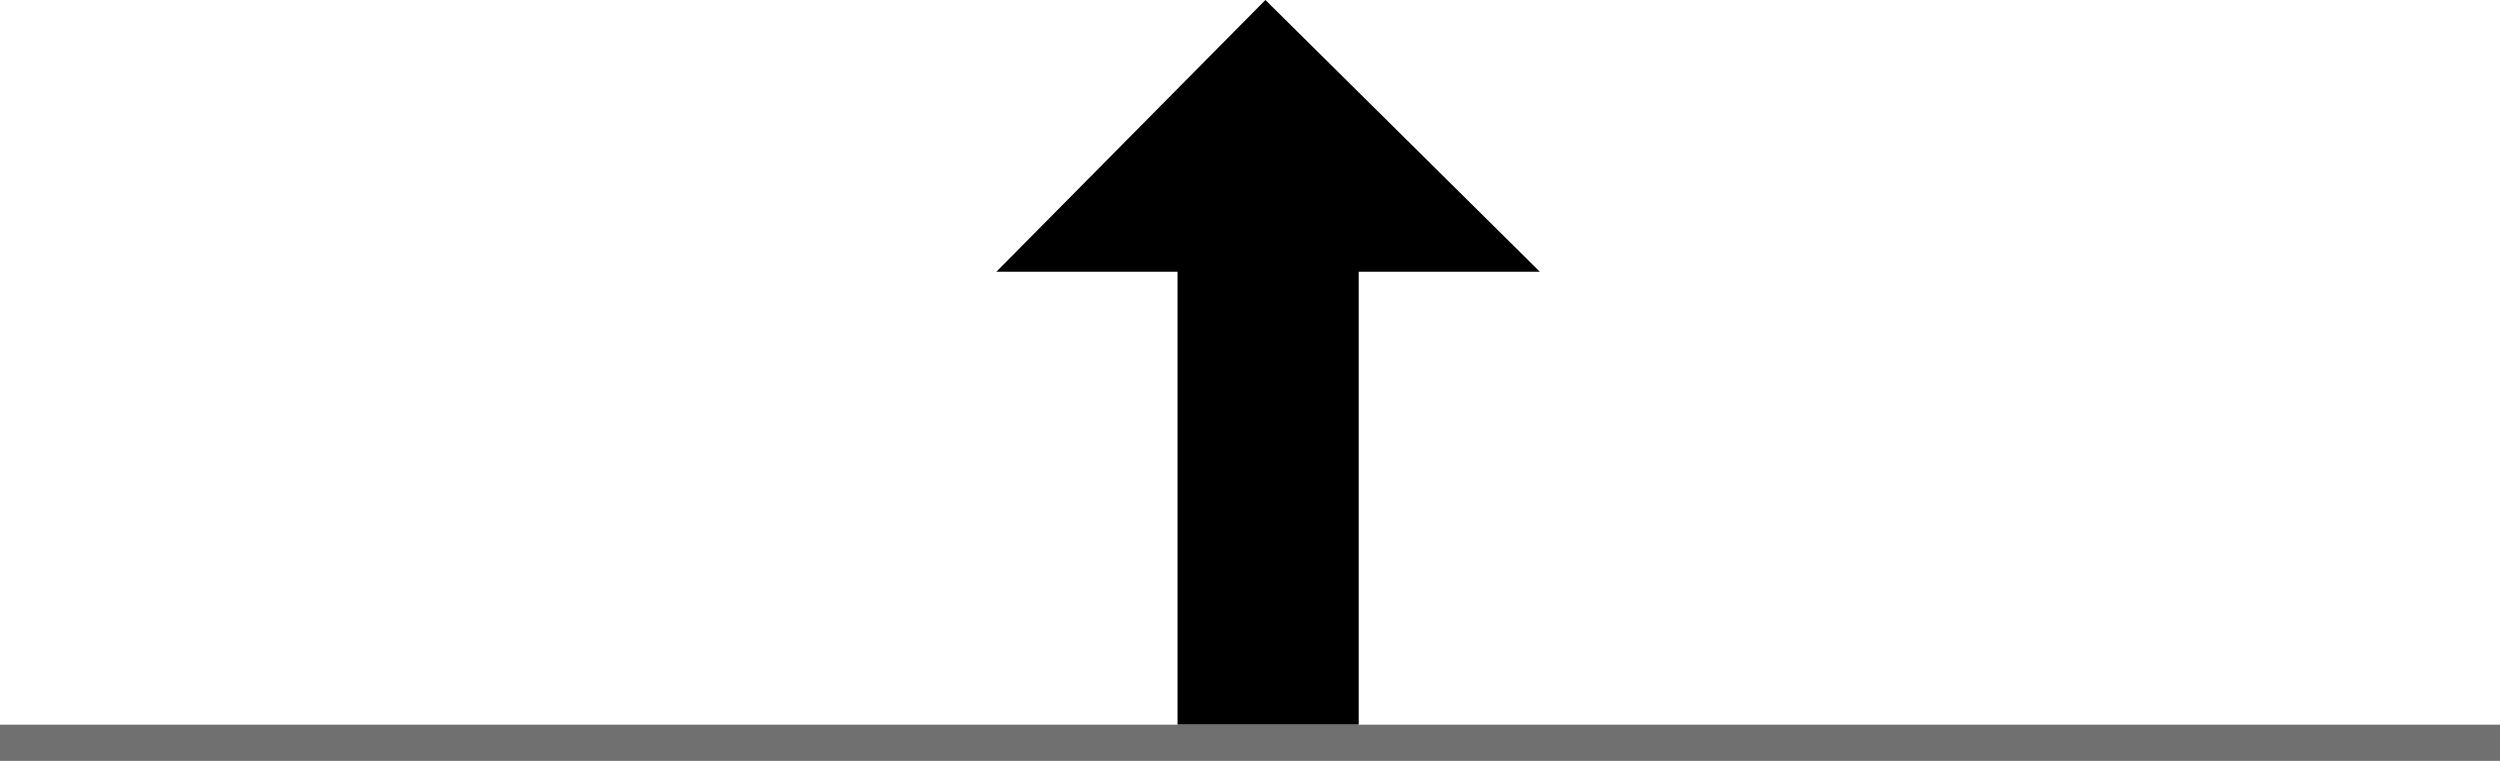
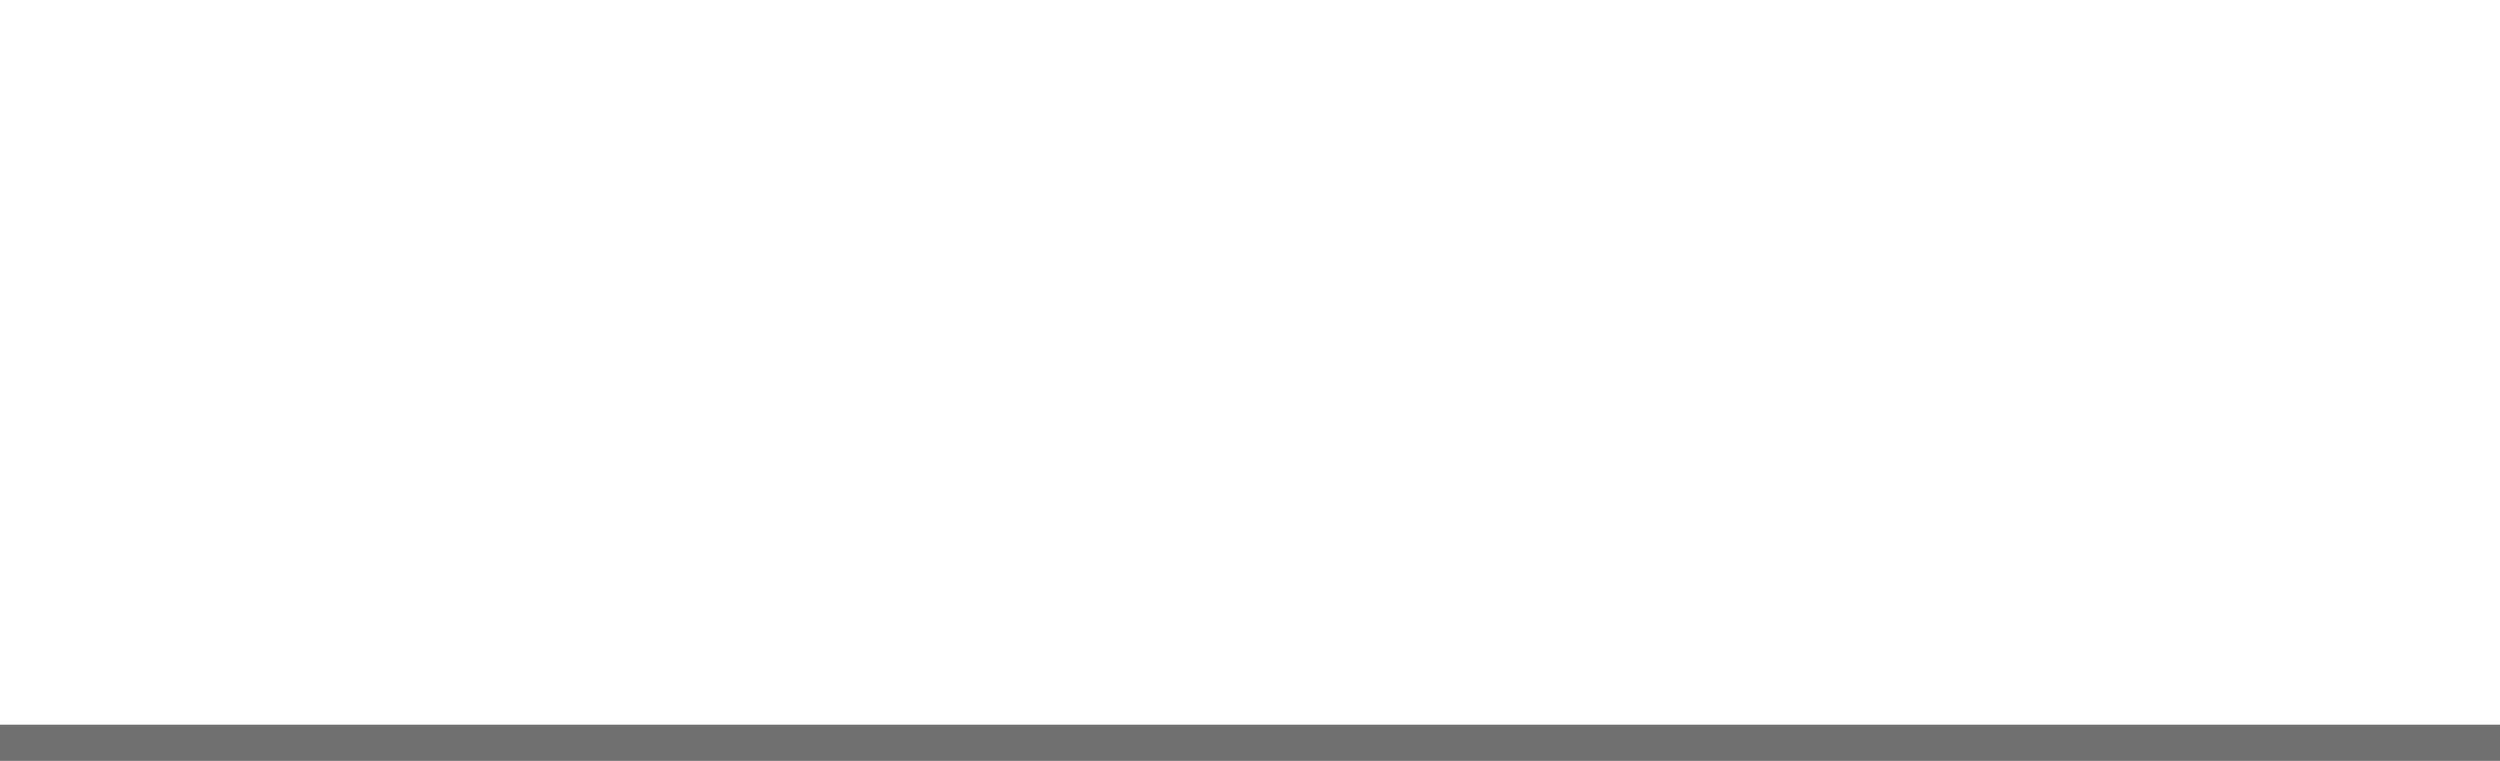
<svg xmlns="http://www.w3.org/2000/svg" width="69" height="21" viewBox="0 0 69 21">
  <g id="グループ_43" data-name="グループ 43" transform="translate(-1317.5 -4233)">
-     <path id="Icon_open-arrow-thick-top" data-name="Icon open-arrow-thick-top" d="M7.425,0,0,7.5H5V20h5V7.5h5Z" transform="translate(1345 4233)" />
    <line id="線_4" data-name="線 4" x2="69" transform="translate(1317.5 4253.5)" fill="none" stroke="#707070" stroke-width="1" />
  </g>
</svg>